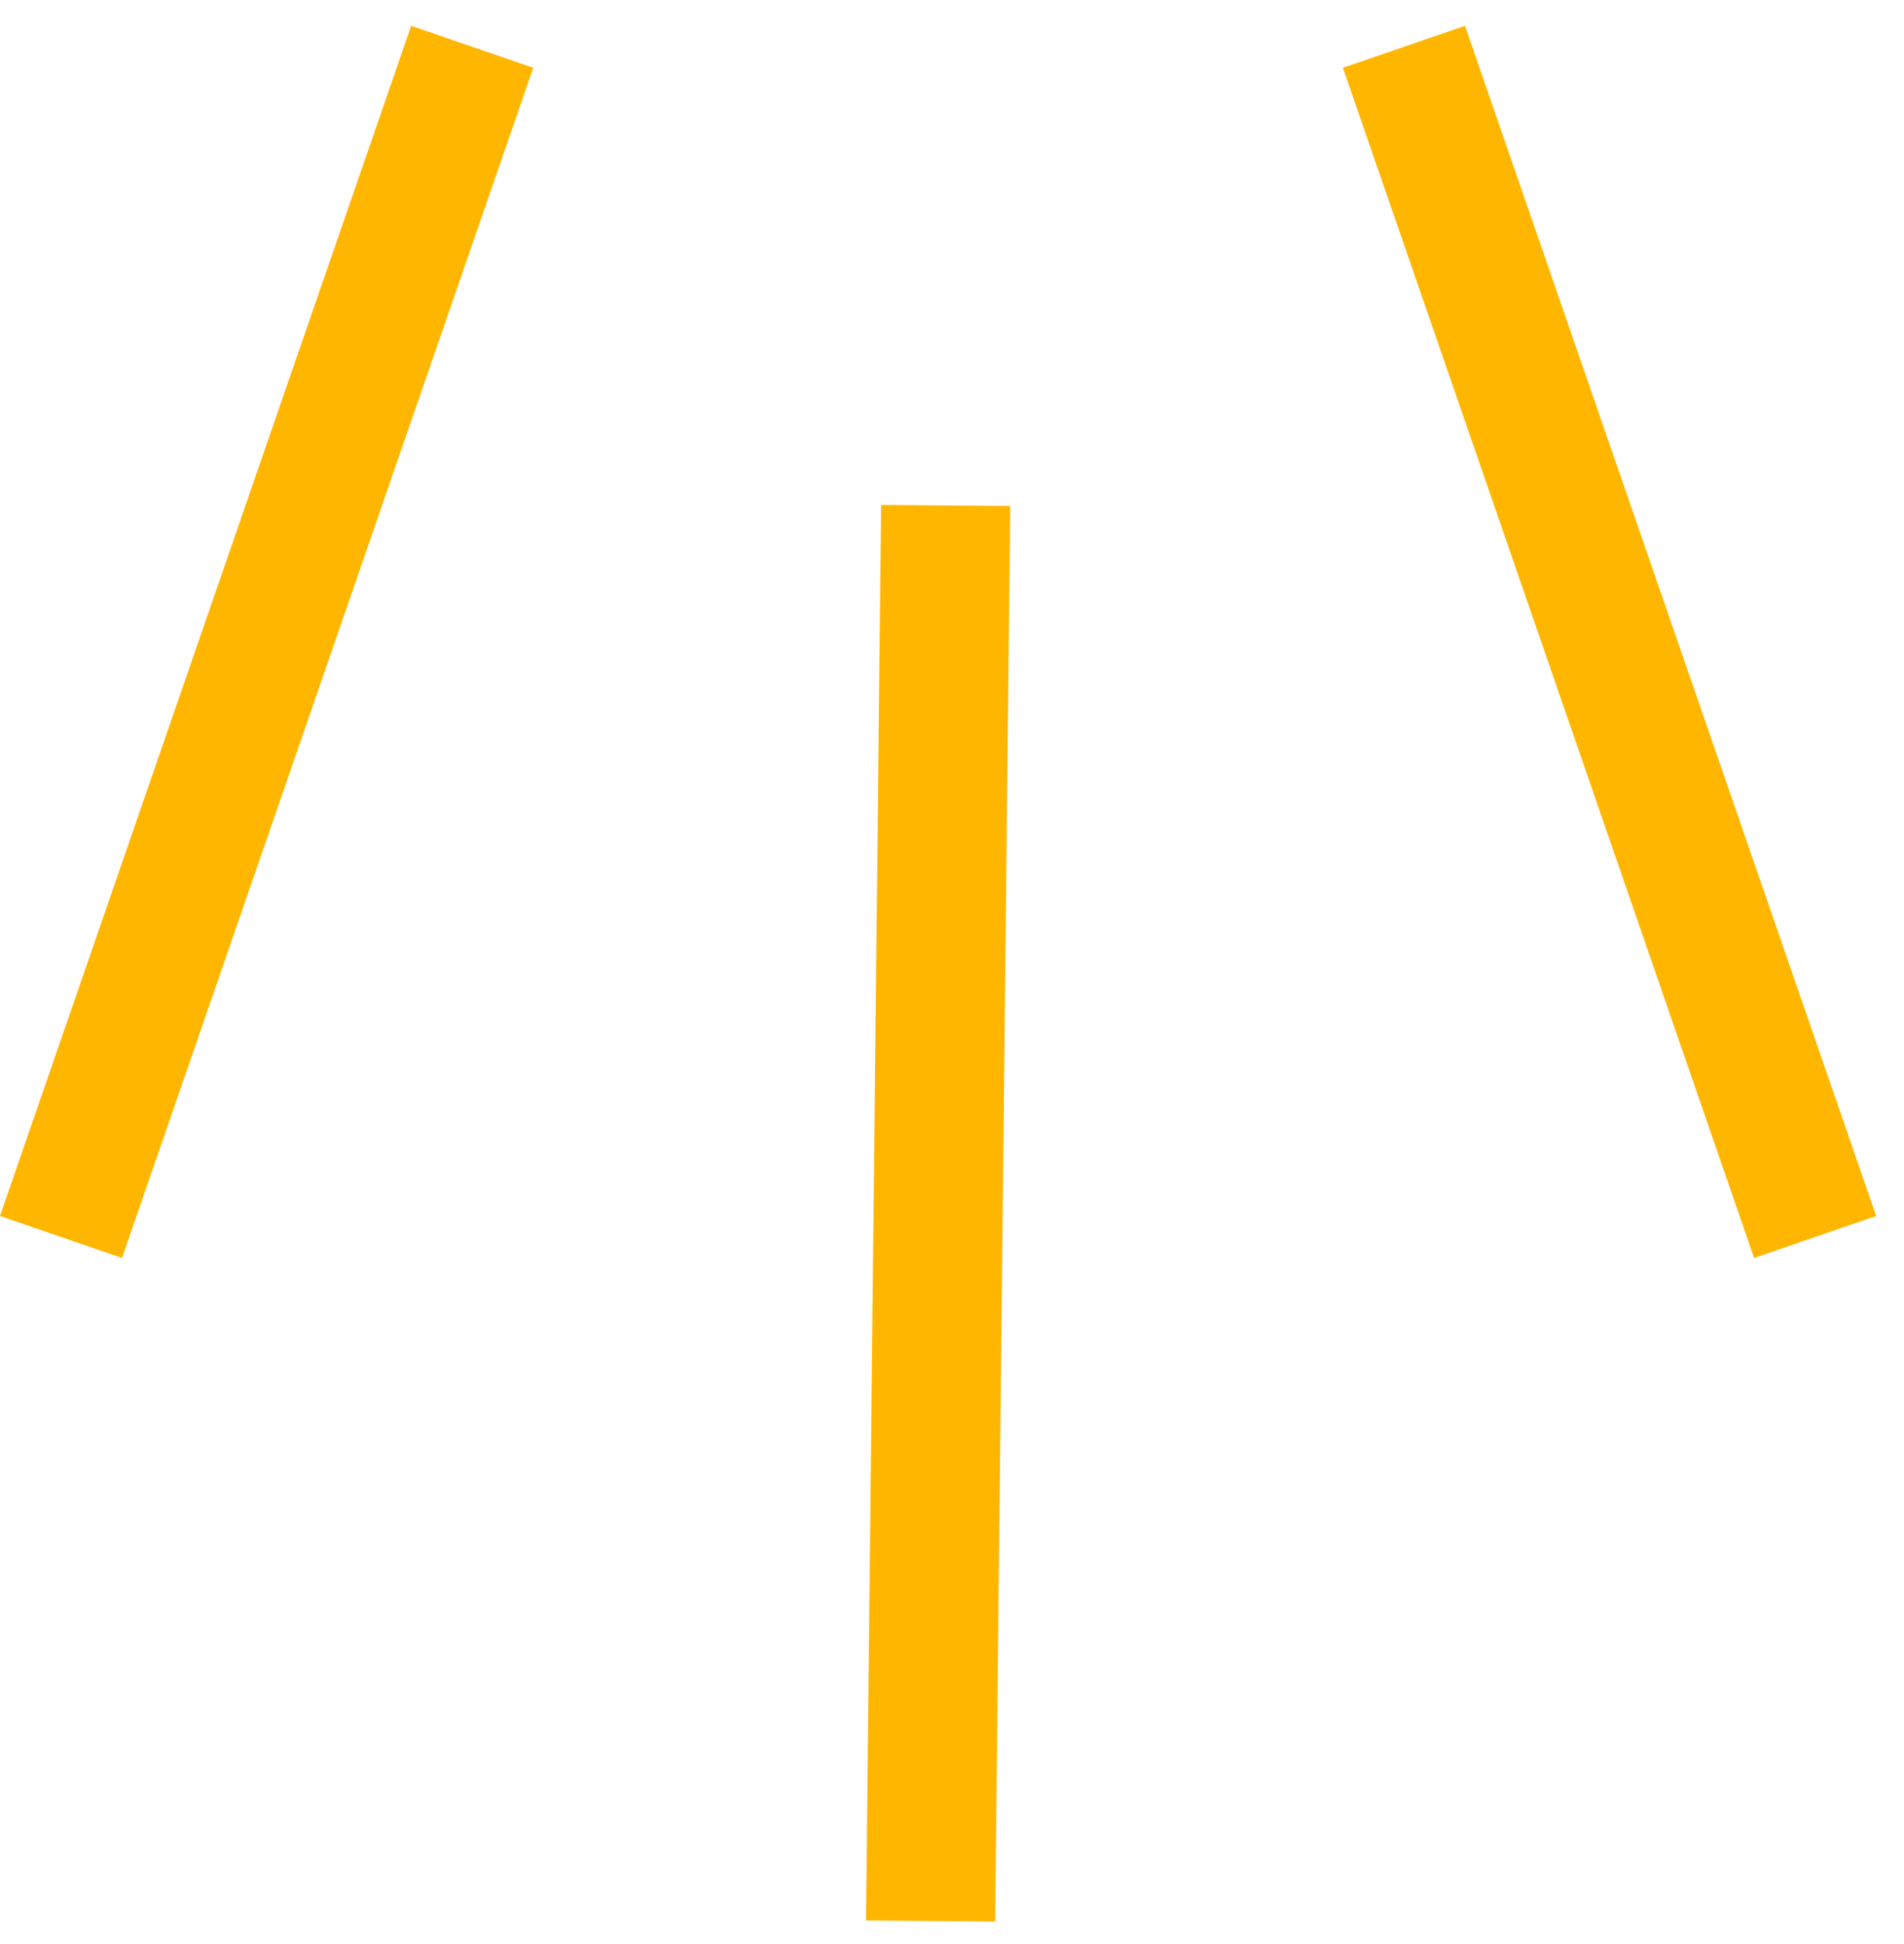
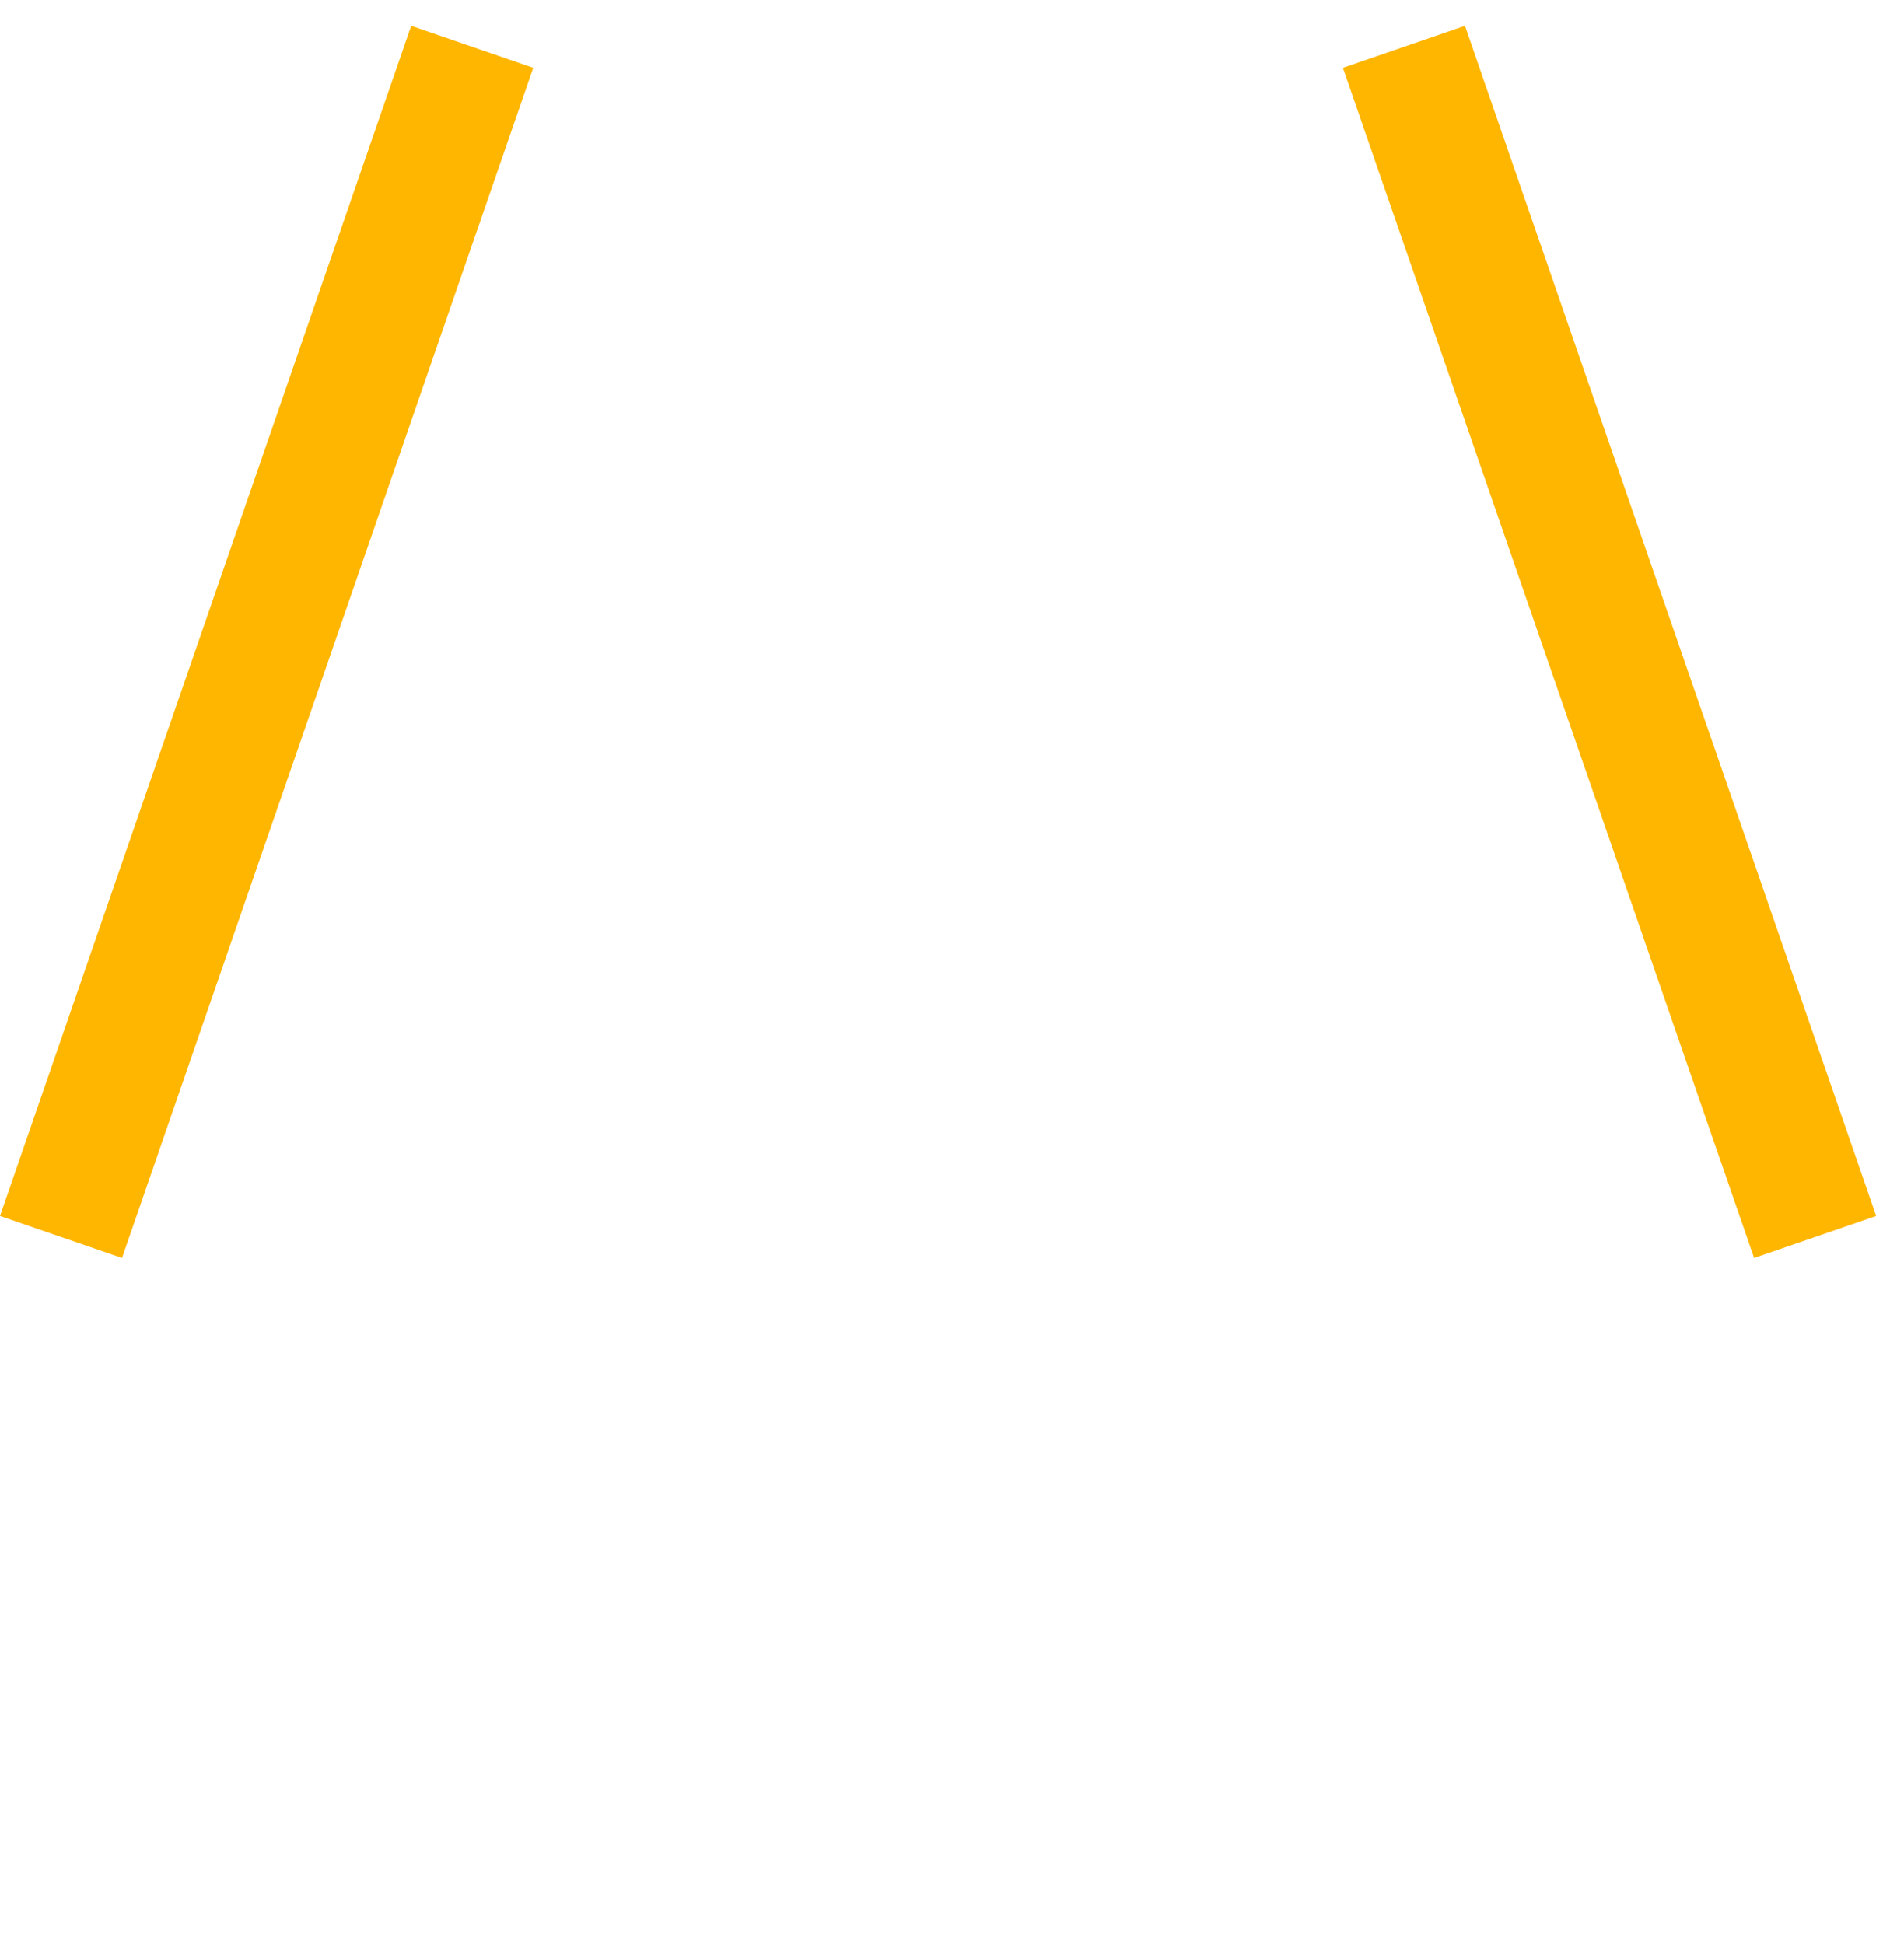
<svg xmlns="http://www.w3.org/2000/svg" width="47" height="48" viewBox="0 0 47 48" fill="none">
-   <path d="M24.937 12.492L24.564 47.441L21.377 47.416L21.75 12.467L24.937 12.492Z" fill="#FFB600" />
  <path d="M0 30.022L10.15 0.637L13.163 1.674L3.012 31.059L0 30.022ZM43.3 31.059L33.15 1.674L36.163 0.637L46.313 30.022L43.3 31.059Z" fill="#FFB600" />
</svg>